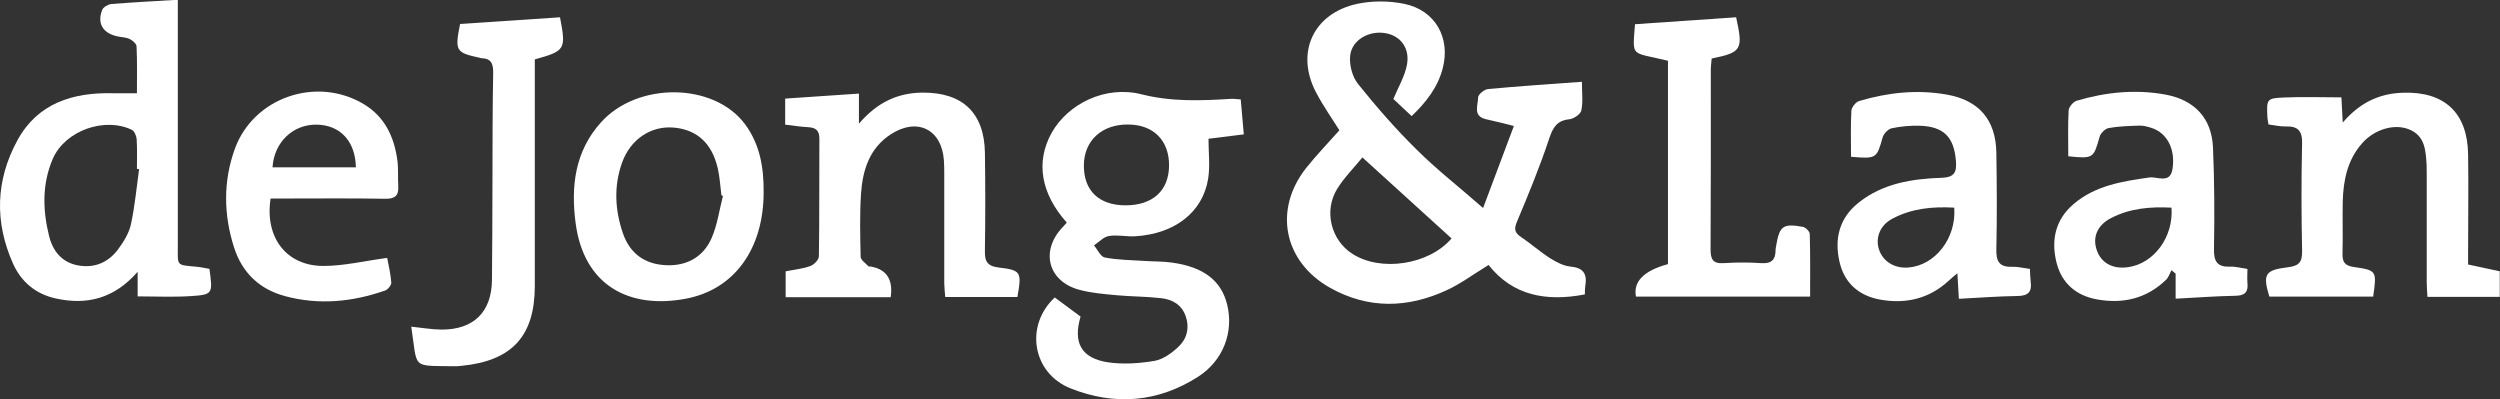
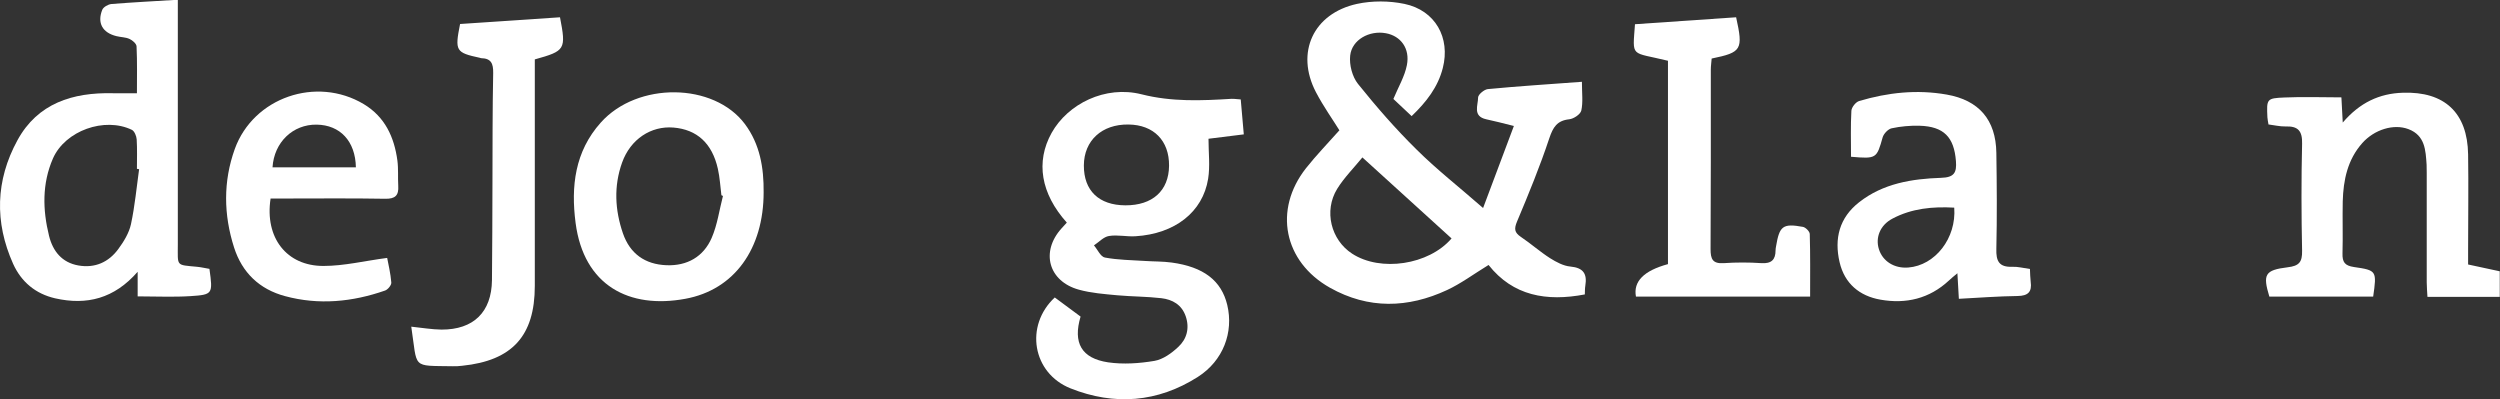
<svg xmlns="http://www.w3.org/2000/svg" version="1.1" viewBox="0 0 205.4 32.81">
  <rect x="0" y="0" width="205.4" height="32.81" fill="#333333" stroke="none" />
  <g>
    <g id="Layer_1">
      <g>
        <path d="M110.06,10.73c-.54-.88-1.33-1.98-1.95-3.17-1.68-3.24-.22-6.45,3.38-7.24,1.25-.27,2.65-.26,3.9,0,2.53.53,3.79,2.78,3.15,5.27-.4,1.57-1.35,2.79-2.56,3.95-.59-.55-1.09-1.02-1.5-1.41.41-.99.93-1.85,1.11-2.78.27-1.37-.51-2.4-1.73-2.62-1.35-.25-2.79.53-2.93,1.84-.08.76.17,1.73.64,2.32,1.51,1.88,3.1,3.71,4.82,5.4,1.63,1.62,3.45,3.04,5.46,4.8.9-2.39,1.7-4.52,2.53-6.74-.93-.23-1.6-.41-2.27-.55-1.14-.25-.67-1.15-.67-1.79,0-.24.5-.66.8-.69,2.51-.24,5.04-.4,7.73-.6,0,.94.1,1.68-.05,2.36-.07.31-.62.68-.99.72-1.01.11-1.33.65-1.64,1.56-.77,2.32-1.7,4.58-2.65,6.84-.25.6-.22.9.31,1.26.82.55,1.57,1.22,2.4,1.75.51.32,1.1.64,1.68.69,1.06.1,1.38.6,1.22,1.57-.04.24-.03.49-.04.72-3.15.6-5.9.12-7.91-2.42-1.24.76-2.27,1.53-3.41,2.06-3.21,1.49-6.45,1.59-9.62-.19-3.8-2.14-4.66-6.4-1.97-9.82.84-1.06,1.78-2.03,2.74-3.11ZM111.93,12.94c-.72.88-1.5,1.66-2.07,2.58-1.11,1.81-.51,4.19,1.23,5.32,2.33,1.52,6.3.93,8.17-1.25-2.38-2.16-4.75-4.31-7.33-6.66Z" fill="#fff" />
        <path d="M101.94,8.18c.08.97.16,1.84.25,2.86-1.06.13-2.05.25-2.9.36,0,1.13.14,2.24-.03,3.29-.44,2.74-2.74,4.52-5.96,4.72-.73.05-1.48-.14-2.19-.02-.44.07-.82.5-1.23.77.3.35.55.94.9,1,1.07.2,2.19.21,3.28.28.73.05,1.47.03,2.2.13,2.64.36,4.09,1.49,4.57,3.48.54,2.25-.33,4.59-2.42,5.92-3.29,2.1-6.86,2.37-10.45.94-3.14-1.25-3.79-5.15-1.3-7.47.71.52,1.43,1.06,2.12,1.57-.64,2.16.07,3.43,2.26,3.76,1.24.18,2.56.09,3.81-.12.7-.12,1.41-.63,1.95-1.14.71-.65.95-1.55.62-2.52-.33-.96-1.09-1.38-2-1.49-1.2-.14-2.42-.13-3.63-.24-1.06-.1-2.14-.18-3.15-.46-2.5-.69-3.16-3.12-1.42-5.04.14-.16.29-.32.43-.47-2.14-2.39-2.57-4.99-1.25-7.37,1.33-2.38,4.4-3.93,7.4-3.17,2.49.63,4.91.52,7.38.37.21-.01.43.03.76.05ZM92.46,16.87c2.23.01,3.57-1.2,3.59-3.25.02-2.06-1.26-3.37-3.34-3.39-2.18-.03-3.65,1.32-3.66,3.36-.01,2.07,1.23,3.27,3.41,3.28Z" fill="#fff" />
        <path d="M17.21,22.11c.28,2.04.28,2.1-1.56,2.22-1.41.09-2.84.02-4.34.02v-2.02c-1.92,2.2-4.18,2.77-6.78,2.18-1.61-.37-2.78-1.35-3.45-2.83-1.54-3.43-1.44-6.87.35-10.15,1.66-3.05,4.55-3.95,7.85-3.87.61.01,1.23,0,1.97,0,0-1.3.03-2.57-.03-3.84,0-.22-.33-.51-.58-.62-.32-.15-.72-.14-1.07-.23-1.15-.28-1.6-1.08-1.17-2.16.09-.23.48-.45.75-.48,1.75-.14,3.5-.23,5.46-.35,0,.58,0,1,0,1.42,0,6.22,0,12.45,0,18.67,0,1.84-.18,1.68,1.58,1.85.33.03.65.11,1.02.17ZM11.43,13.9c-.06,0-.12-.02-.18-.03,0-.81.03-1.61-.02-2.42-.02-.27-.18-.67-.39-.78-2.25-1.09-5.49.07-6.49,2.35-.9,2.06-.85,4.22-.32,6.36.31,1.25,1.05,2.19,2.41,2.43,1.36.24,2.49-.27,3.28-1.35.45-.61.88-1.31,1.04-2.04.32-1.49.46-3.02.67-4.53Z" fill="#fff" />
-         <path d="M73.17,24.42h-8.62v-2.13c.67-.13,1.37-.2,2.02-.43.31-.11.71-.52.71-.8.05-3.22.02-6.44.04-9.66,0-.66-.27-.91-.9-.95-.62-.03-1.24-.13-1.91-.21v-2.14c1.99-.13,3.95-.27,6.06-.41v2.47c1.52-1.77,3.2-2.53,5.21-2.55,3.3-.03,5.09,1.66,5.14,4.94.04,2.67.04,5.35,0,8.02-.02.87.15,1.29,1.14,1.41,1.85.22,1.89.37,1.53,2.42h-5.93c-.03-.36-.07-.74-.08-1.13,0-2.97,0-5.93,0-8.9,0-.4,0-.81-.03-1.21-.18-2.53-2.18-3.53-4.34-2.14-1.78,1.14-2.34,2.97-2.47,4.91-.11,1.71-.07,3.44-.03,5.16,0,.27.4.53.63.78.04.04.14.02.21.03q1.94.35,1.63,2.51Z" fill="#fff" />
        <path d="M186.38,10.23c-.04-.24-.08-.42-.09-.59-.07-1.51-.07-1.57,1.41-1.63,1.53-.07,3.07-.01,4.67-.01.03.62.07,1.22.11,2.07,1.4-1.64,3.01-2.39,4.93-2.45,3.43-.12,5.32,1.64,5.37,5.07.04,2.6,0,5.2,0,7.8,0,.4,0,.8,0,1.24.91.2,1.76.38,2.6.56v2.1h-5.94c-.02-.4-.06-.8-.06-1.19,0-3,0-6,0-9.01,0-.22,0-.44-.01-.66-.08-1.18-.12-2.4-1.49-2.92-1.21-.46-2.8.03-3.79,1.14-1.22,1.37-1.56,3.04-1.61,4.79-.03,1.43.02,2.86-.02,4.28-.02.72.19,1.01.95,1.12,1.87.27,1.87.32,1.57,2.43-2.83,0-5.68,0-8.53,0-.55-1.82-.38-2.18,1.5-2.41.94-.11,1.21-.42,1.19-1.36-.06-2.93-.07-5.86,0-8.79.03-1.06-.34-1.46-1.36-1.42-.47.01-.94-.11-1.43-.17Z" fill="#fff" />
-         <path d="M169.93,12.86c0-1.31-.04-2.55.03-3.79.02-.28.37-.7.65-.79,2.39-.71,4.83-.96,7.3-.51,2.39.44,3.81,1.94,3.91,4.36.12,2.78.13,5.57.08,8.35-.02,1.05.31,1.47,1.35,1.43.43-.02.86.11,1.4.19,0,.42-.03.78,0,1.14.08.74-.2,1.05-.97,1.06-1.61.03-3.22.15-4.93.24v-2.06c-.11-.09-.23-.19-.34-.28-.15.27-.24.59-.45.79-1.61,1.56-3.58,2-5.71,1.6-1.68-.31-2.87-1.33-3.29-3.03-.45-1.83-.1-3.51,1.4-4.79,1.79-1.53,4-1.87,6.24-2.19.63-.09,1.69.55,1.89-.68.27-1.65-.46-3.01-1.75-3.4-.31-.1-.65-.19-.97-.18-.84.03-1.69.05-2.52.2-.29.05-.67.43-.75.73-.49,1.76-.52,1.8-2.57,1.59ZM178.4,17.06c-1.73-.09-3.42.05-4.98.87-1.13.59-1.52,1.59-1.14,2.65.37,1.04,1.32,1.55,2.57,1.37,2.12-.3,3.74-2.48,3.56-4.89Z" fill="#fff" />
        <path d="M152.08,12.88c0-1.31-.04-2.55.03-3.78.02-.29.36-.72.64-.8,2.35-.7,4.75-.96,7.19-.53,2.64.46,4.04,2.07,4.08,4.78.04,2.63.06,5.27,0,7.9-.03,1,.22,1.51,1.31,1.47.46-.02.93.11,1.45.18.02.4.02.72.06,1.04.12.84-.21,1.17-1.08,1.18-1.57.02-3.14.14-4.82.23-.04-.75-.08-1.35-.12-2.1-.3.25-.51.42-.7.6-1.6,1.49-3.53,1.94-5.62,1.57-1.72-.3-2.95-1.32-3.36-3.08-.45-1.94-.02-3.65,1.6-4.92,1.97-1.55,4.34-1.93,6.74-2.01,1.09-.03,1.29-.44,1.22-1.37-.15-1.97-.99-2.85-2.99-2.91-.76-.02-1.55.05-2.29.21-.29.06-.65.44-.74.74-.49,1.74-.51,1.78-2.59,1.6ZM160.56,17.06c-1.77-.1-3.5.06-5.09.91-1,.53-1.4,1.55-1.1,2.5.31,1,1.27,1.6,2.41,1.51,2.21-.17,3.97-2.41,3.78-4.92Z" fill="#fff" />
        <path d="M62.74,15.8c0,4.61-2.38,8.01-6.44,8.75-4.6.85-8.34-1.08-9.01-6.24-.39-3-.06-5.86,2.07-8.24,3.01-3.37,9.28-3.3,11.84.12,1.24,1.66,1.56,3.6,1.54,5.61ZM59.4,16.1l-.13-.06c-.09-.72-.13-1.46-.29-2.17-.47-2.1-1.72-3.23-3.65-3.39-1.84-.15-3.53.95-4.22,2.88-.69,1.93-.59,3.89.07,5.81.58,1.68,1.82,2.55,3.57,2.62,1.71.07,3.05-.7,3.72-2.24.47-1.08.63-2.3.93-3.46Z" fill="#fff" />
        <path d="M22.23,16.32c-.49,3.21,1.32,5.54,4.35,5.53,1.7,0,3.39-.42,5.23-.66.1.54.28,1.27.34,2.02.02.21-.28.58-.51.66-2.69.94-5.45,1.21-8.22.46-2.1-.56-3.53-1.93-4.19-4-.86-2.69-.9-5.42.06-8.09,1.53-4.23,6.7-6.01,10.59-3.69,1.75,1.05,2.51,2.71,2.77,4.64.09.68.03,1.39.07,2.08.05.78-.24,1.08-1.08,1.06-2.76-.05-5.51-.02-8.27-.02-.39,0-.78,0-1.15,0ZM29.24,13.75c-.04-2.16-1.3-3.48-3.22-3.51-1.95-.03-3.5,1.44-3.63,3.51h6.85Z" fill="#fff" />
        <path d="M137.03,4.99c-3.09-.76-2.9-.2-2.7-3,2.76-.19,5.55-.38,8.31-.57.59,2.67.46,2.88-2.01,3.39-.02.29-.07.61-.07.93,0,4.91.01,9.82-.02,14.73,0,.82.17,1.21,1.09,1.15,1.02-.07,2.06-.07,3.09,0,.82.05,1.16-.28,1.16-1.05,0-.11.02-.22.04-.33.28-1.68.56-1.9,2.21-1.6.22.04.56.38.56.59.05,1.68.03,3.36.03,5.14h-14.31q-.35-1.86,2.63-2.67V4.99Z" fill="#fff" />
        <path d="M33.8,26.84c.88.09,1.67.23,2.47.24,2.64.01,4.12-1.44,4.15-4.06.03-2.64.03-5.27.04-7.91.01-3.04,0-6.08.06-9.12.01-.76-.16-1.19-.98-1.21-.04,0-.07-.02-.11-.03-1.99-.43-2.07-.56-1.63-2.78,2.71-.18,5.48-.37,8.21-.55.51,2.65.44,2.76-2.07,3.46v1.14c0,5.82,0,11.65,0,17.47,0,4.11-1.86,6.14-5.96,6.56-.26.03-.51.05-.77.04-3.44-.06-2.89.25-3.42-3.25Z" fill="#fff" />
      </g>
    </g>
  </g>
</svg>